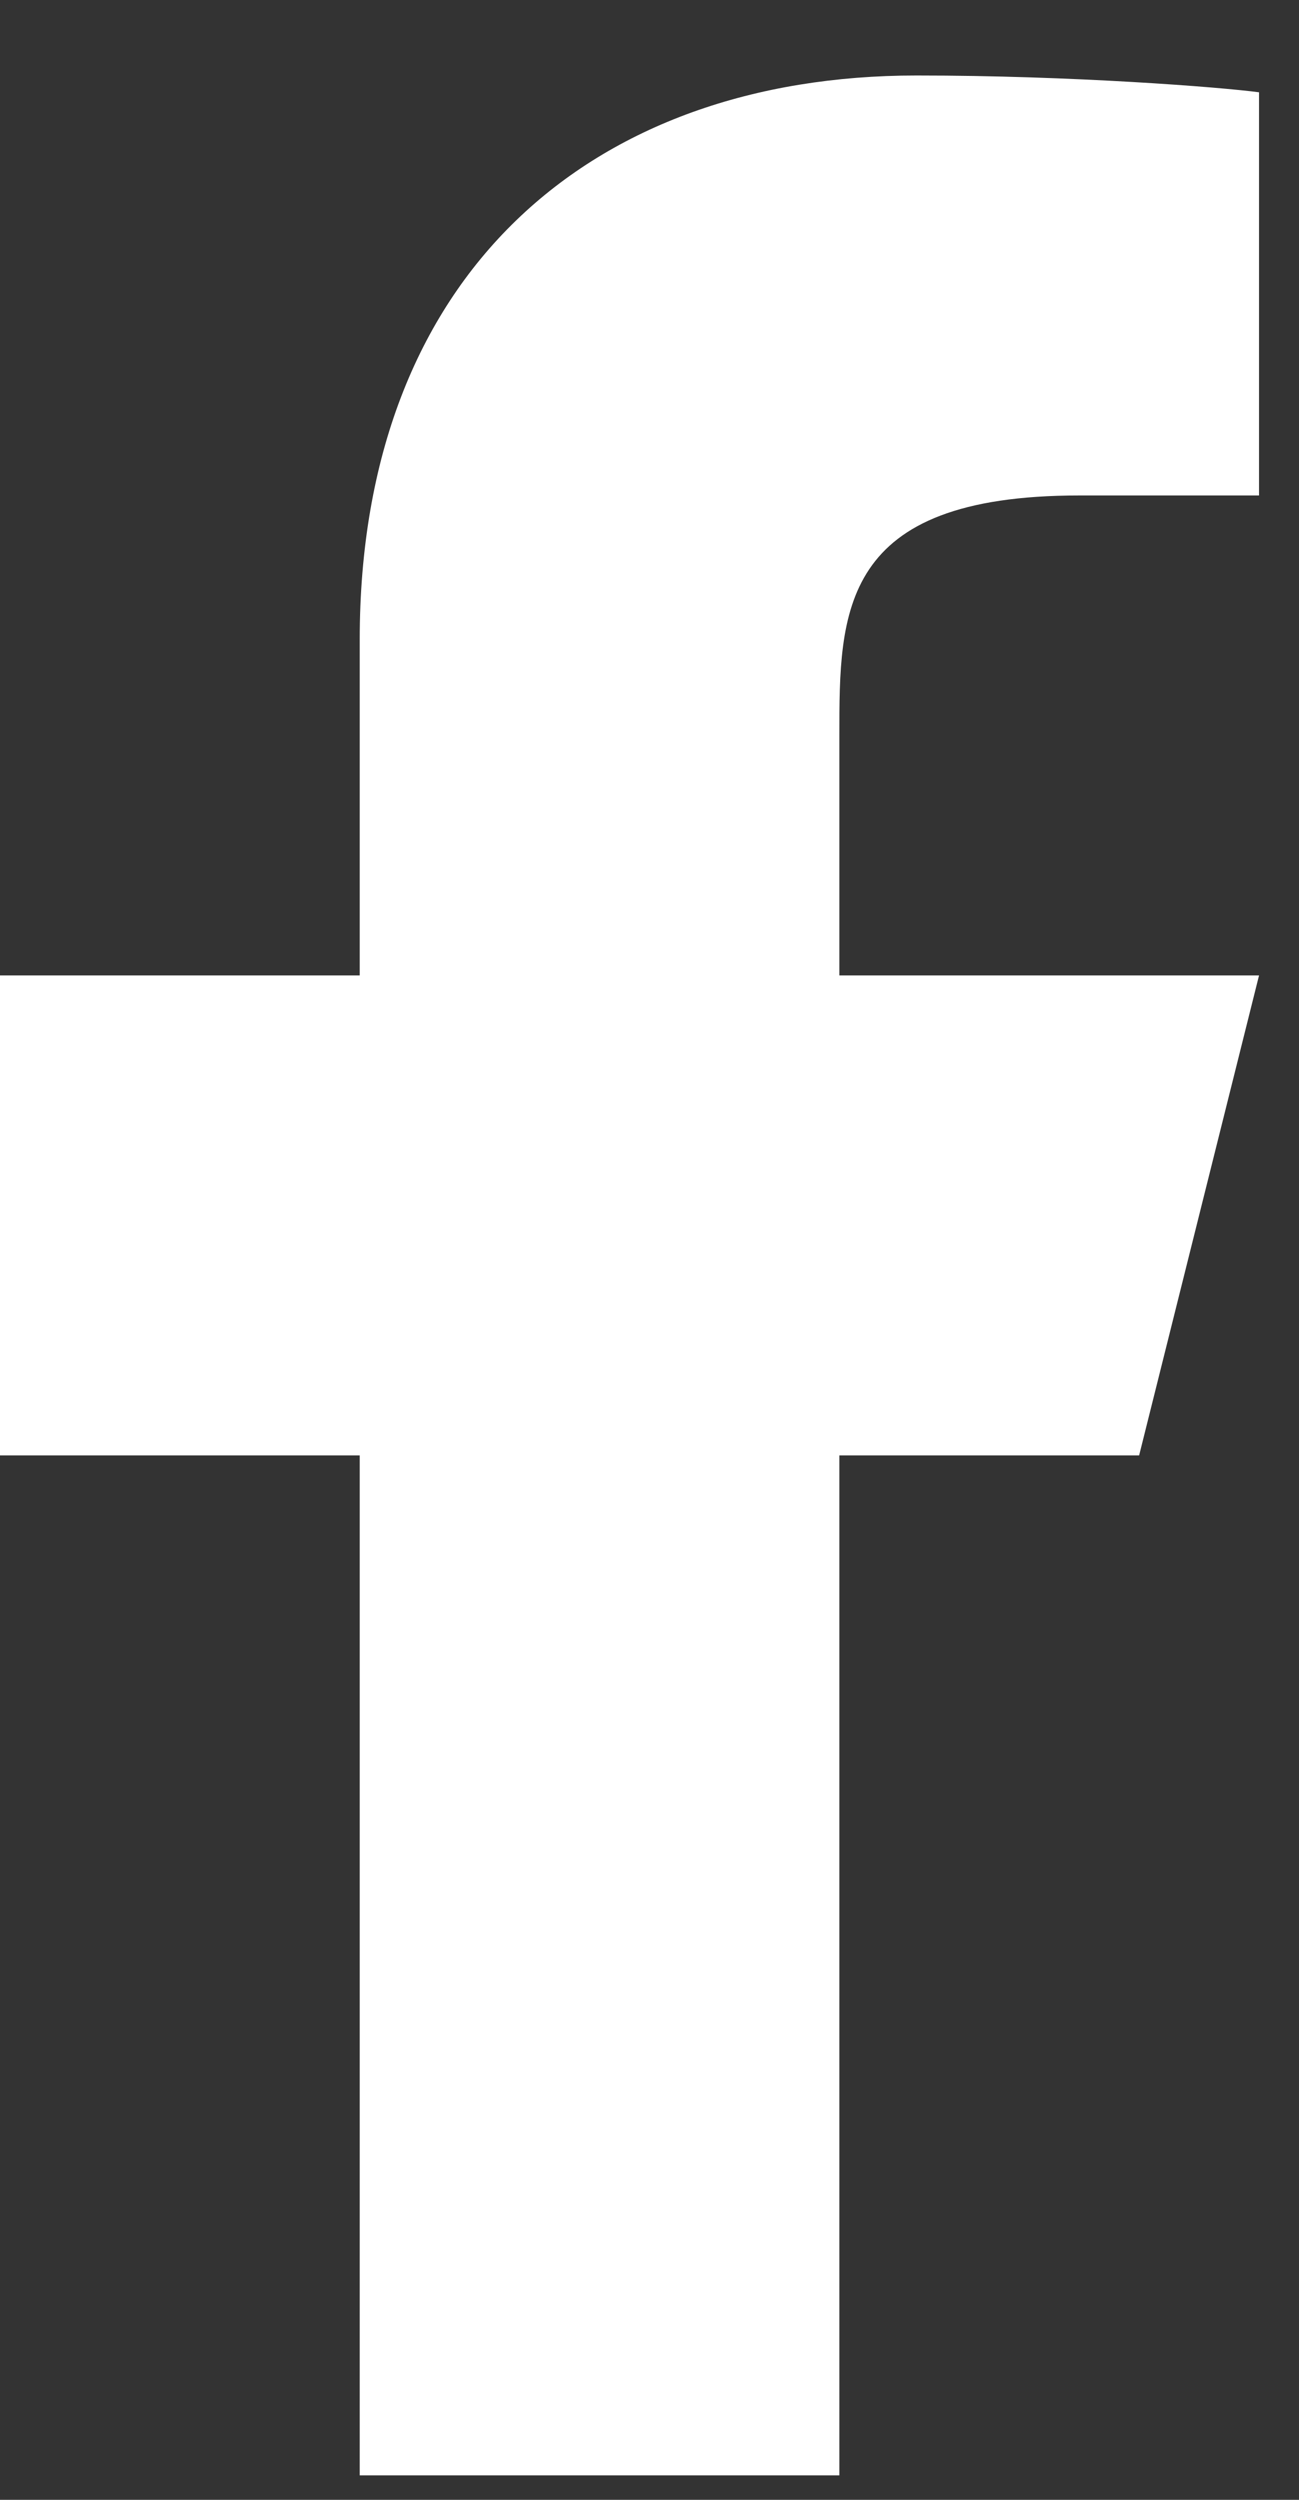
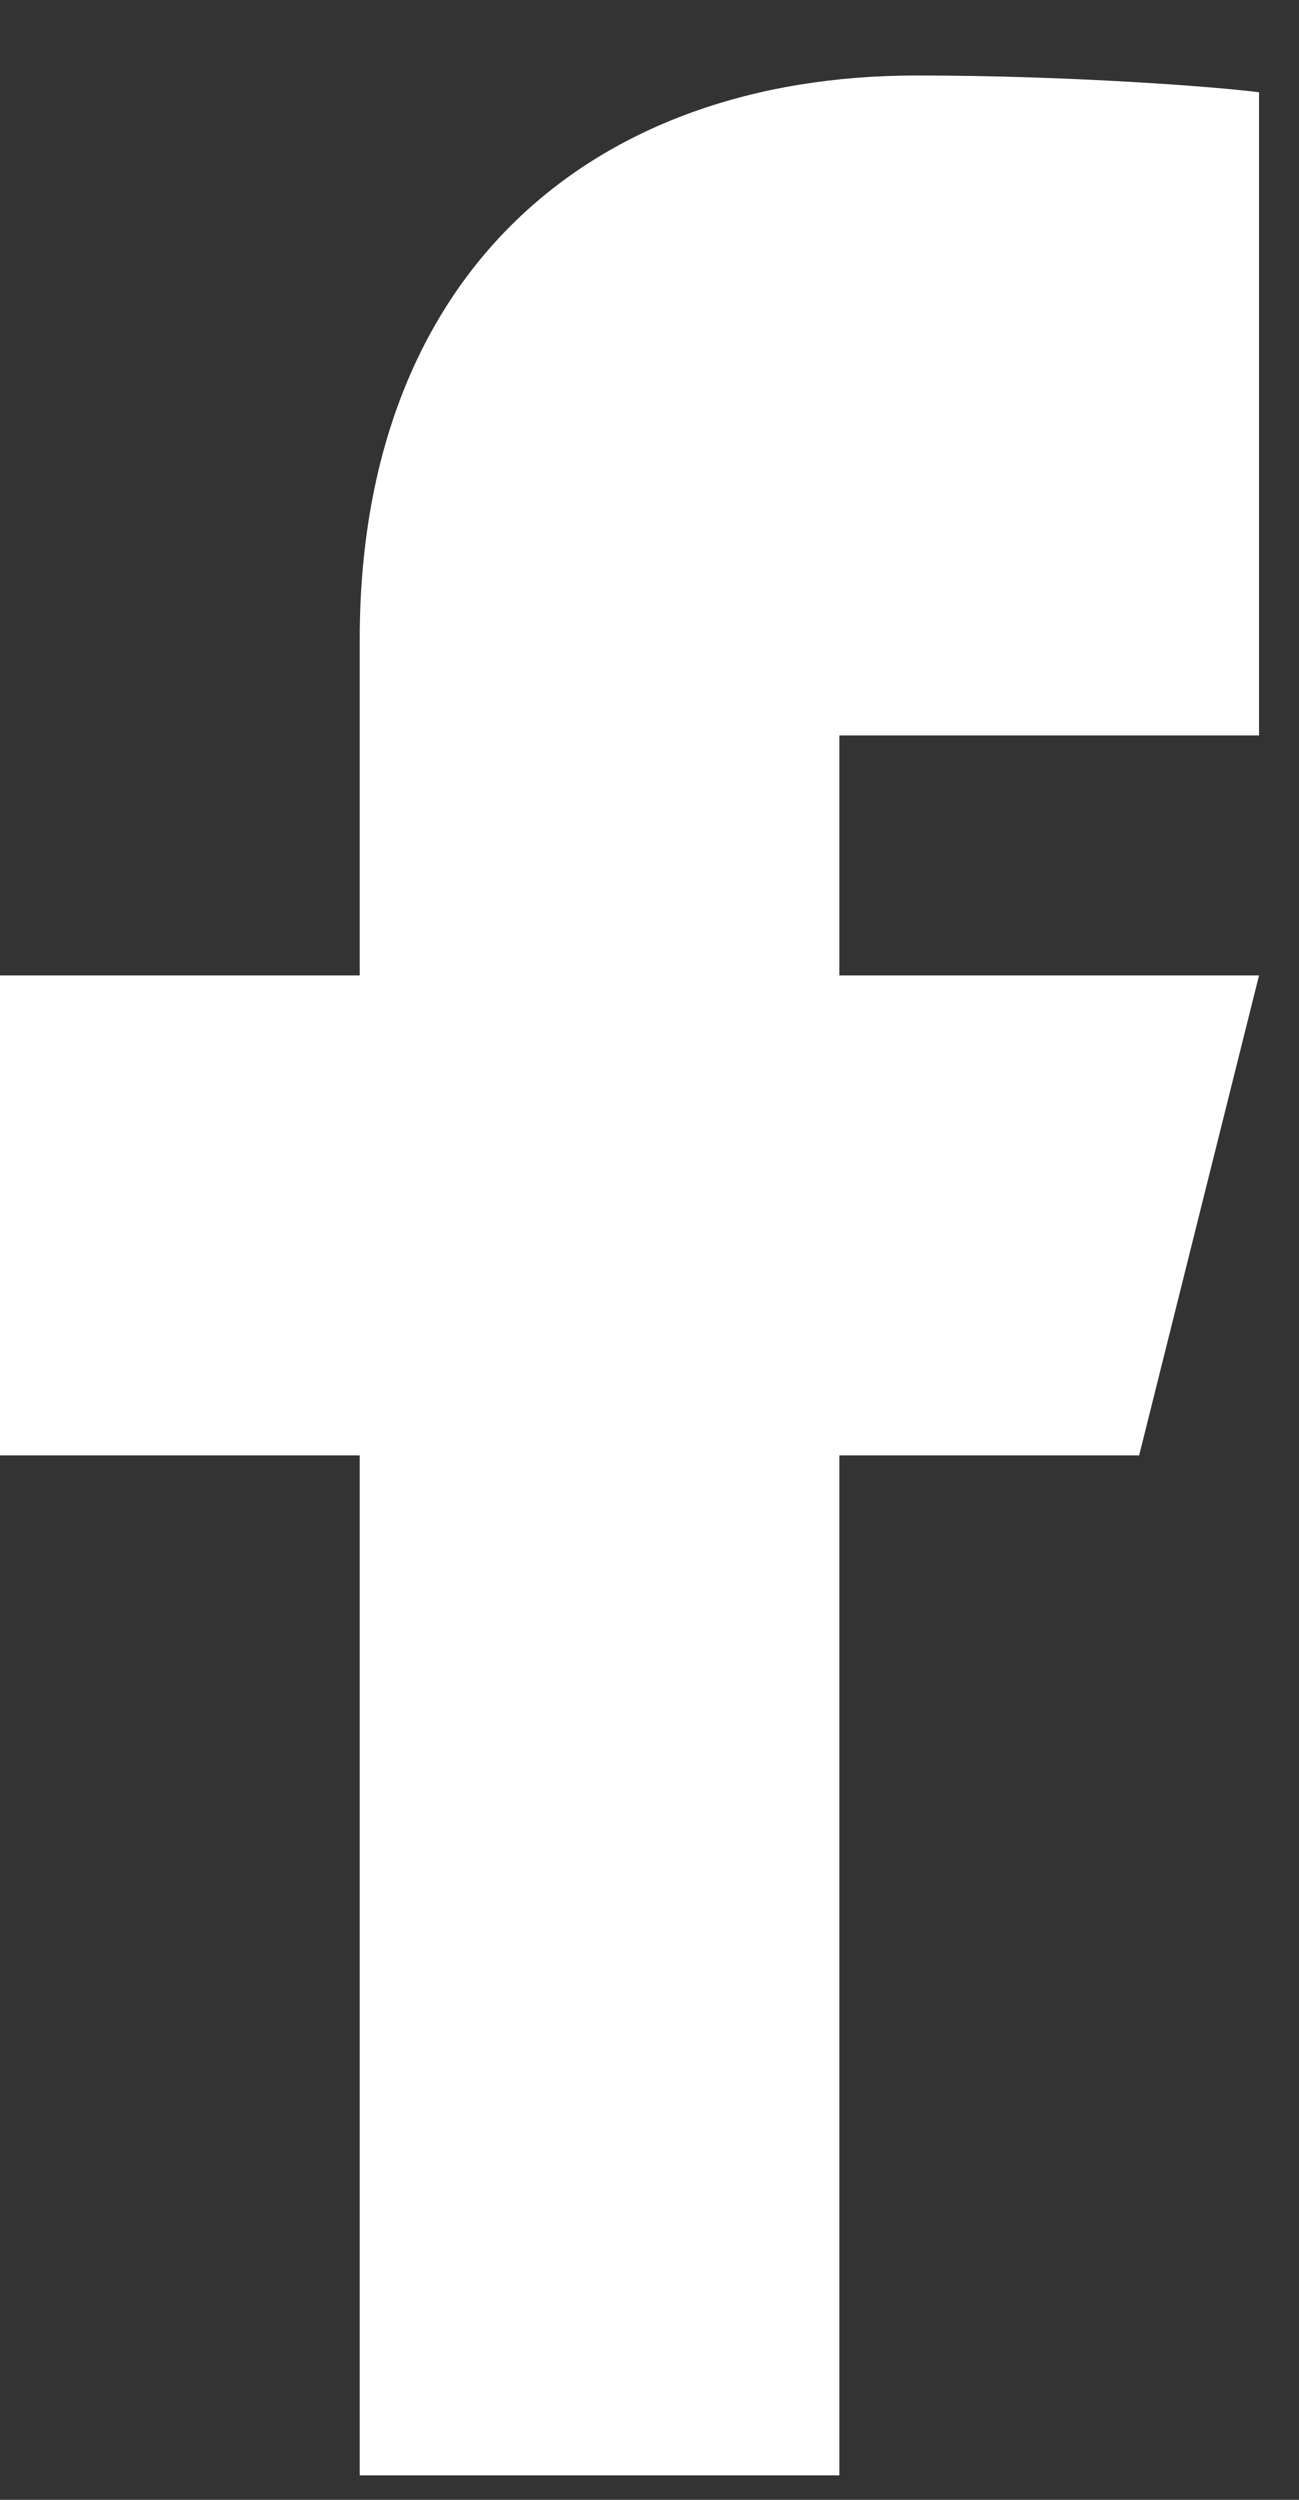
<svg xmlns="http://www.w3.org/2000/svg" width="13" height="25" viewBox="0 0 13 25" fill="none">
  <rect x="0" y="0" width="13" height="25" fill="#333333" stroke="none" />
-   <path d="M8.4 14.555H11.4L12.6 9.755H8.4V7.355C8.4 6.119 8.4 4.955 10.8 4.955H12.6V0.923C12.209 0.871 10.732 0.755 9.172 0.755C5.914 0.755 3.6 2.743 3.6 6.395V9.755H0V14.555H3.6V24.755H8.4V14.555Z" fill="white" />
+   <path d="M8.4 14.555H11.4L12.6 9.755H8.4V7.355H12.6V0.923C12.209 0.871 10.732 0.755 9.172 0.755C5.914 0.755 3.6 2.743 3.6 6.395V9.755H0V14.555H3.6V24.755H8.4V14.555Z" fill="white" />
</svg>